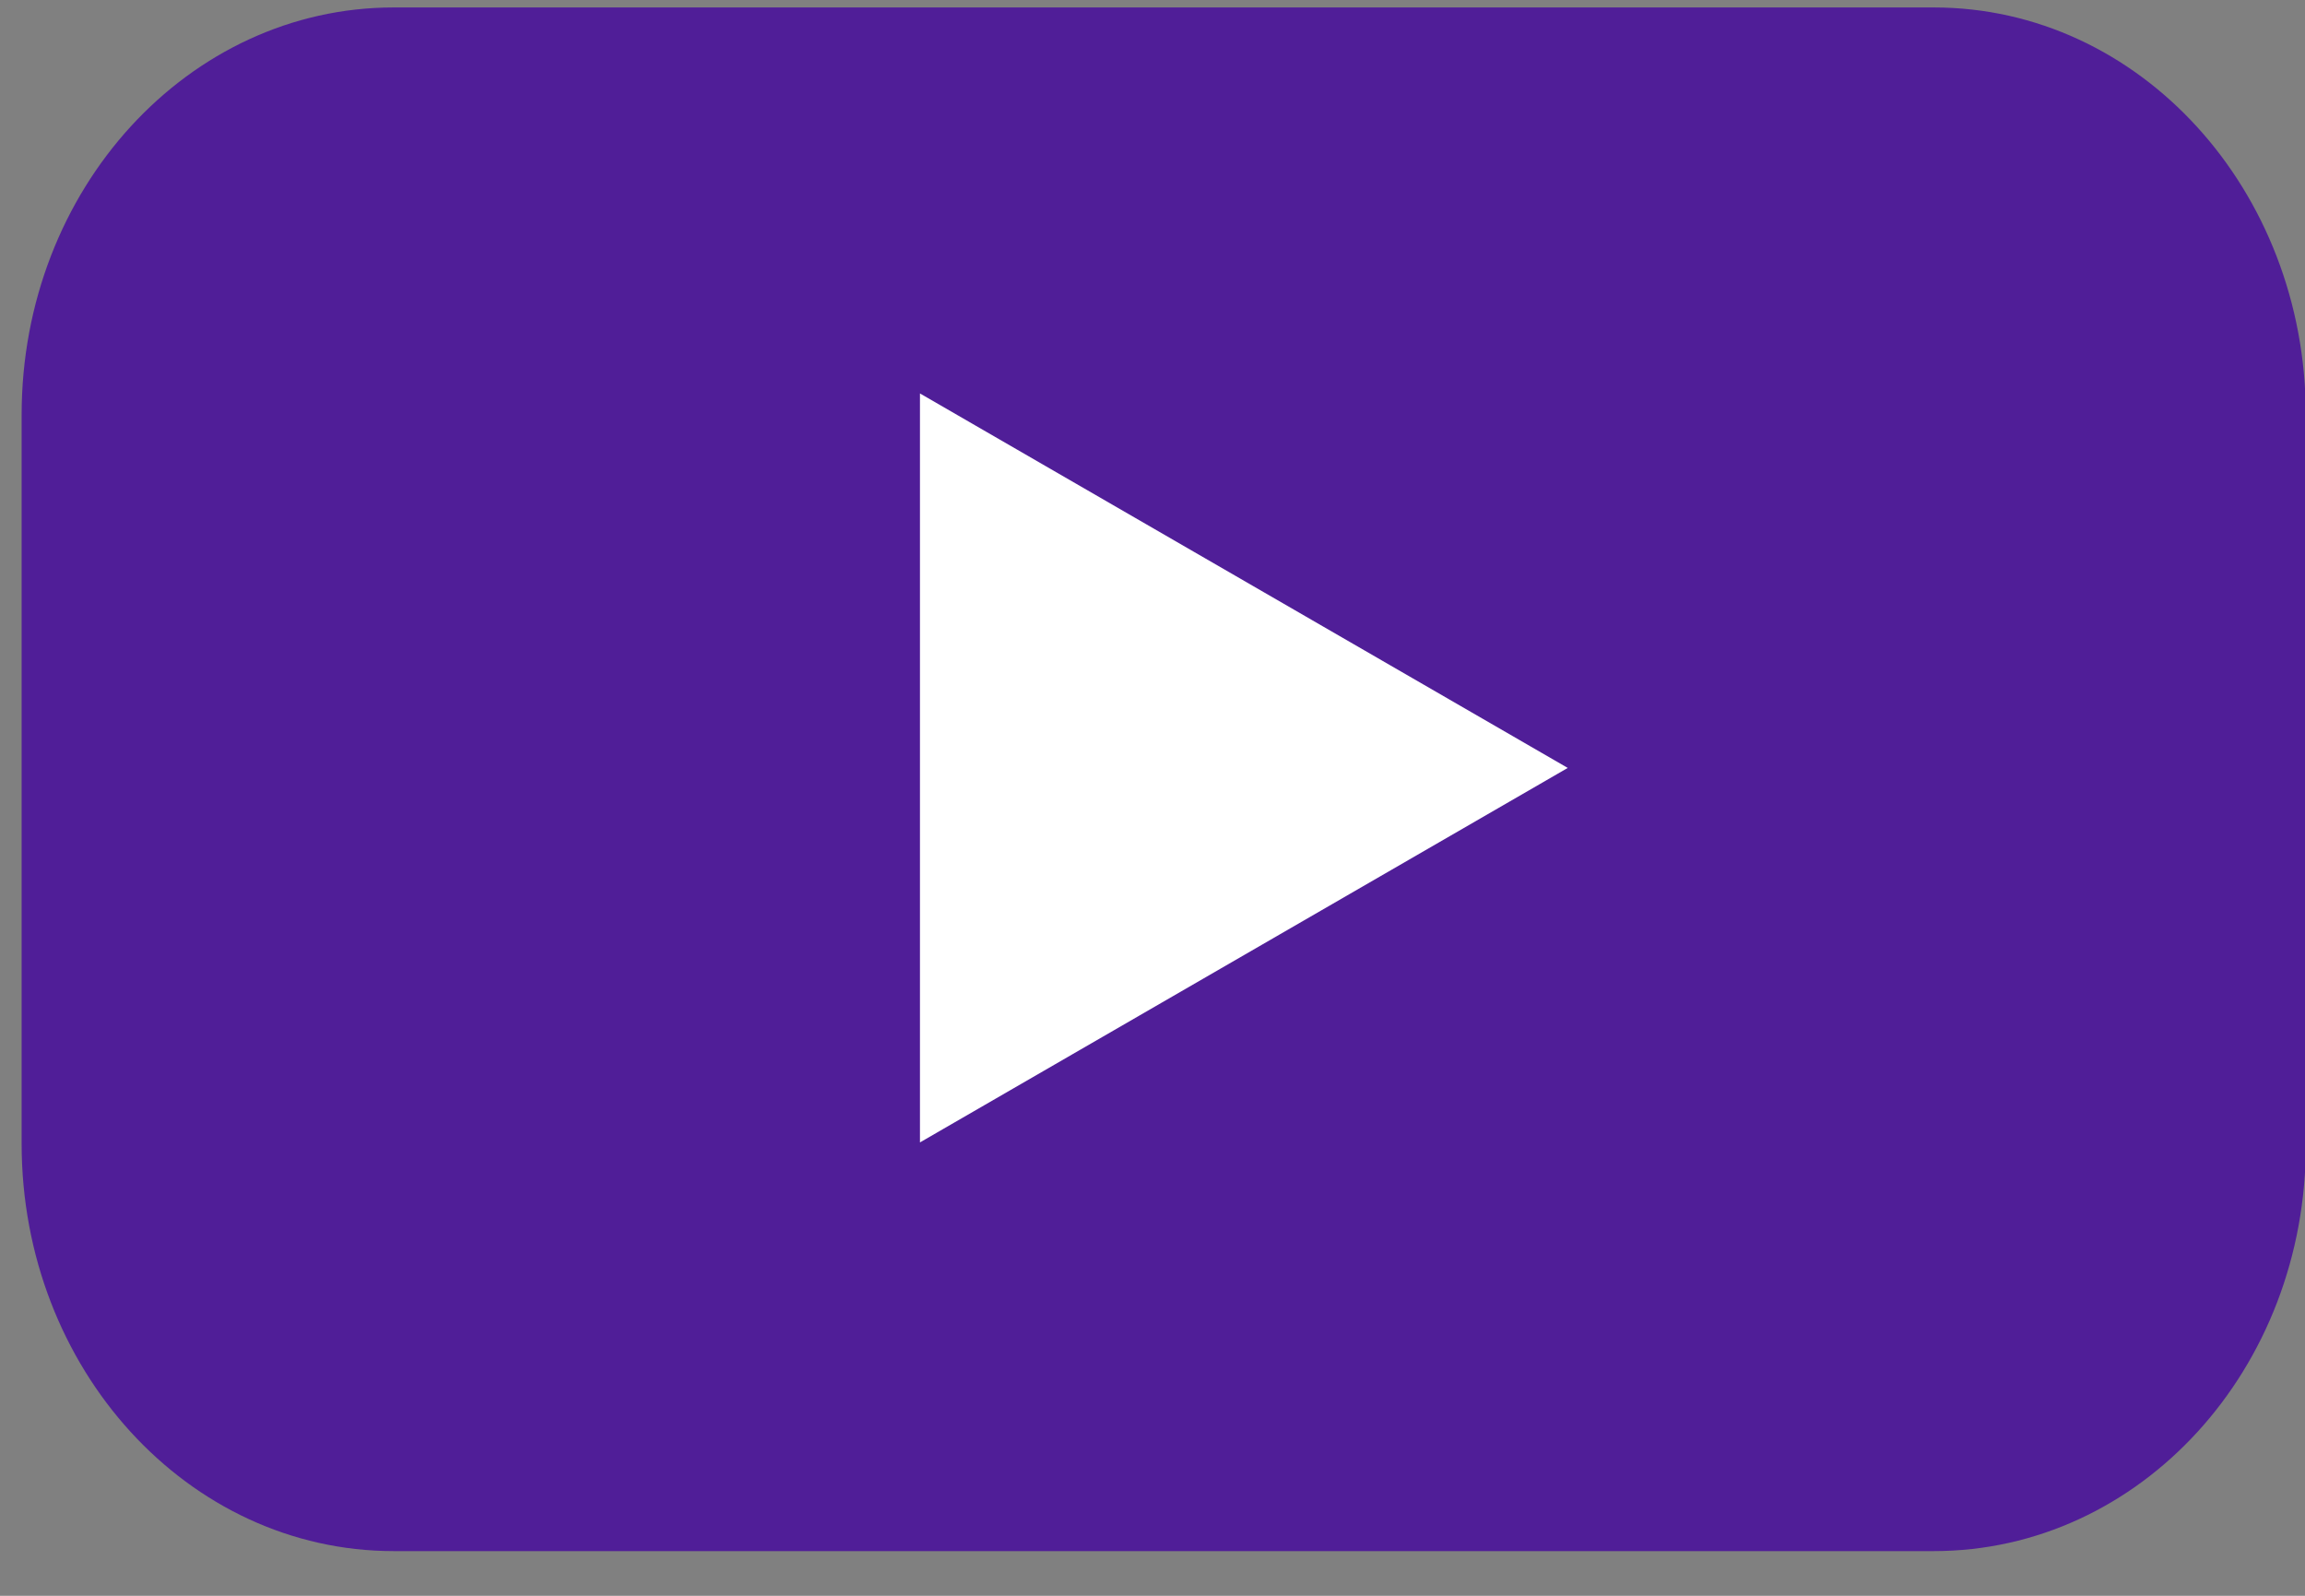
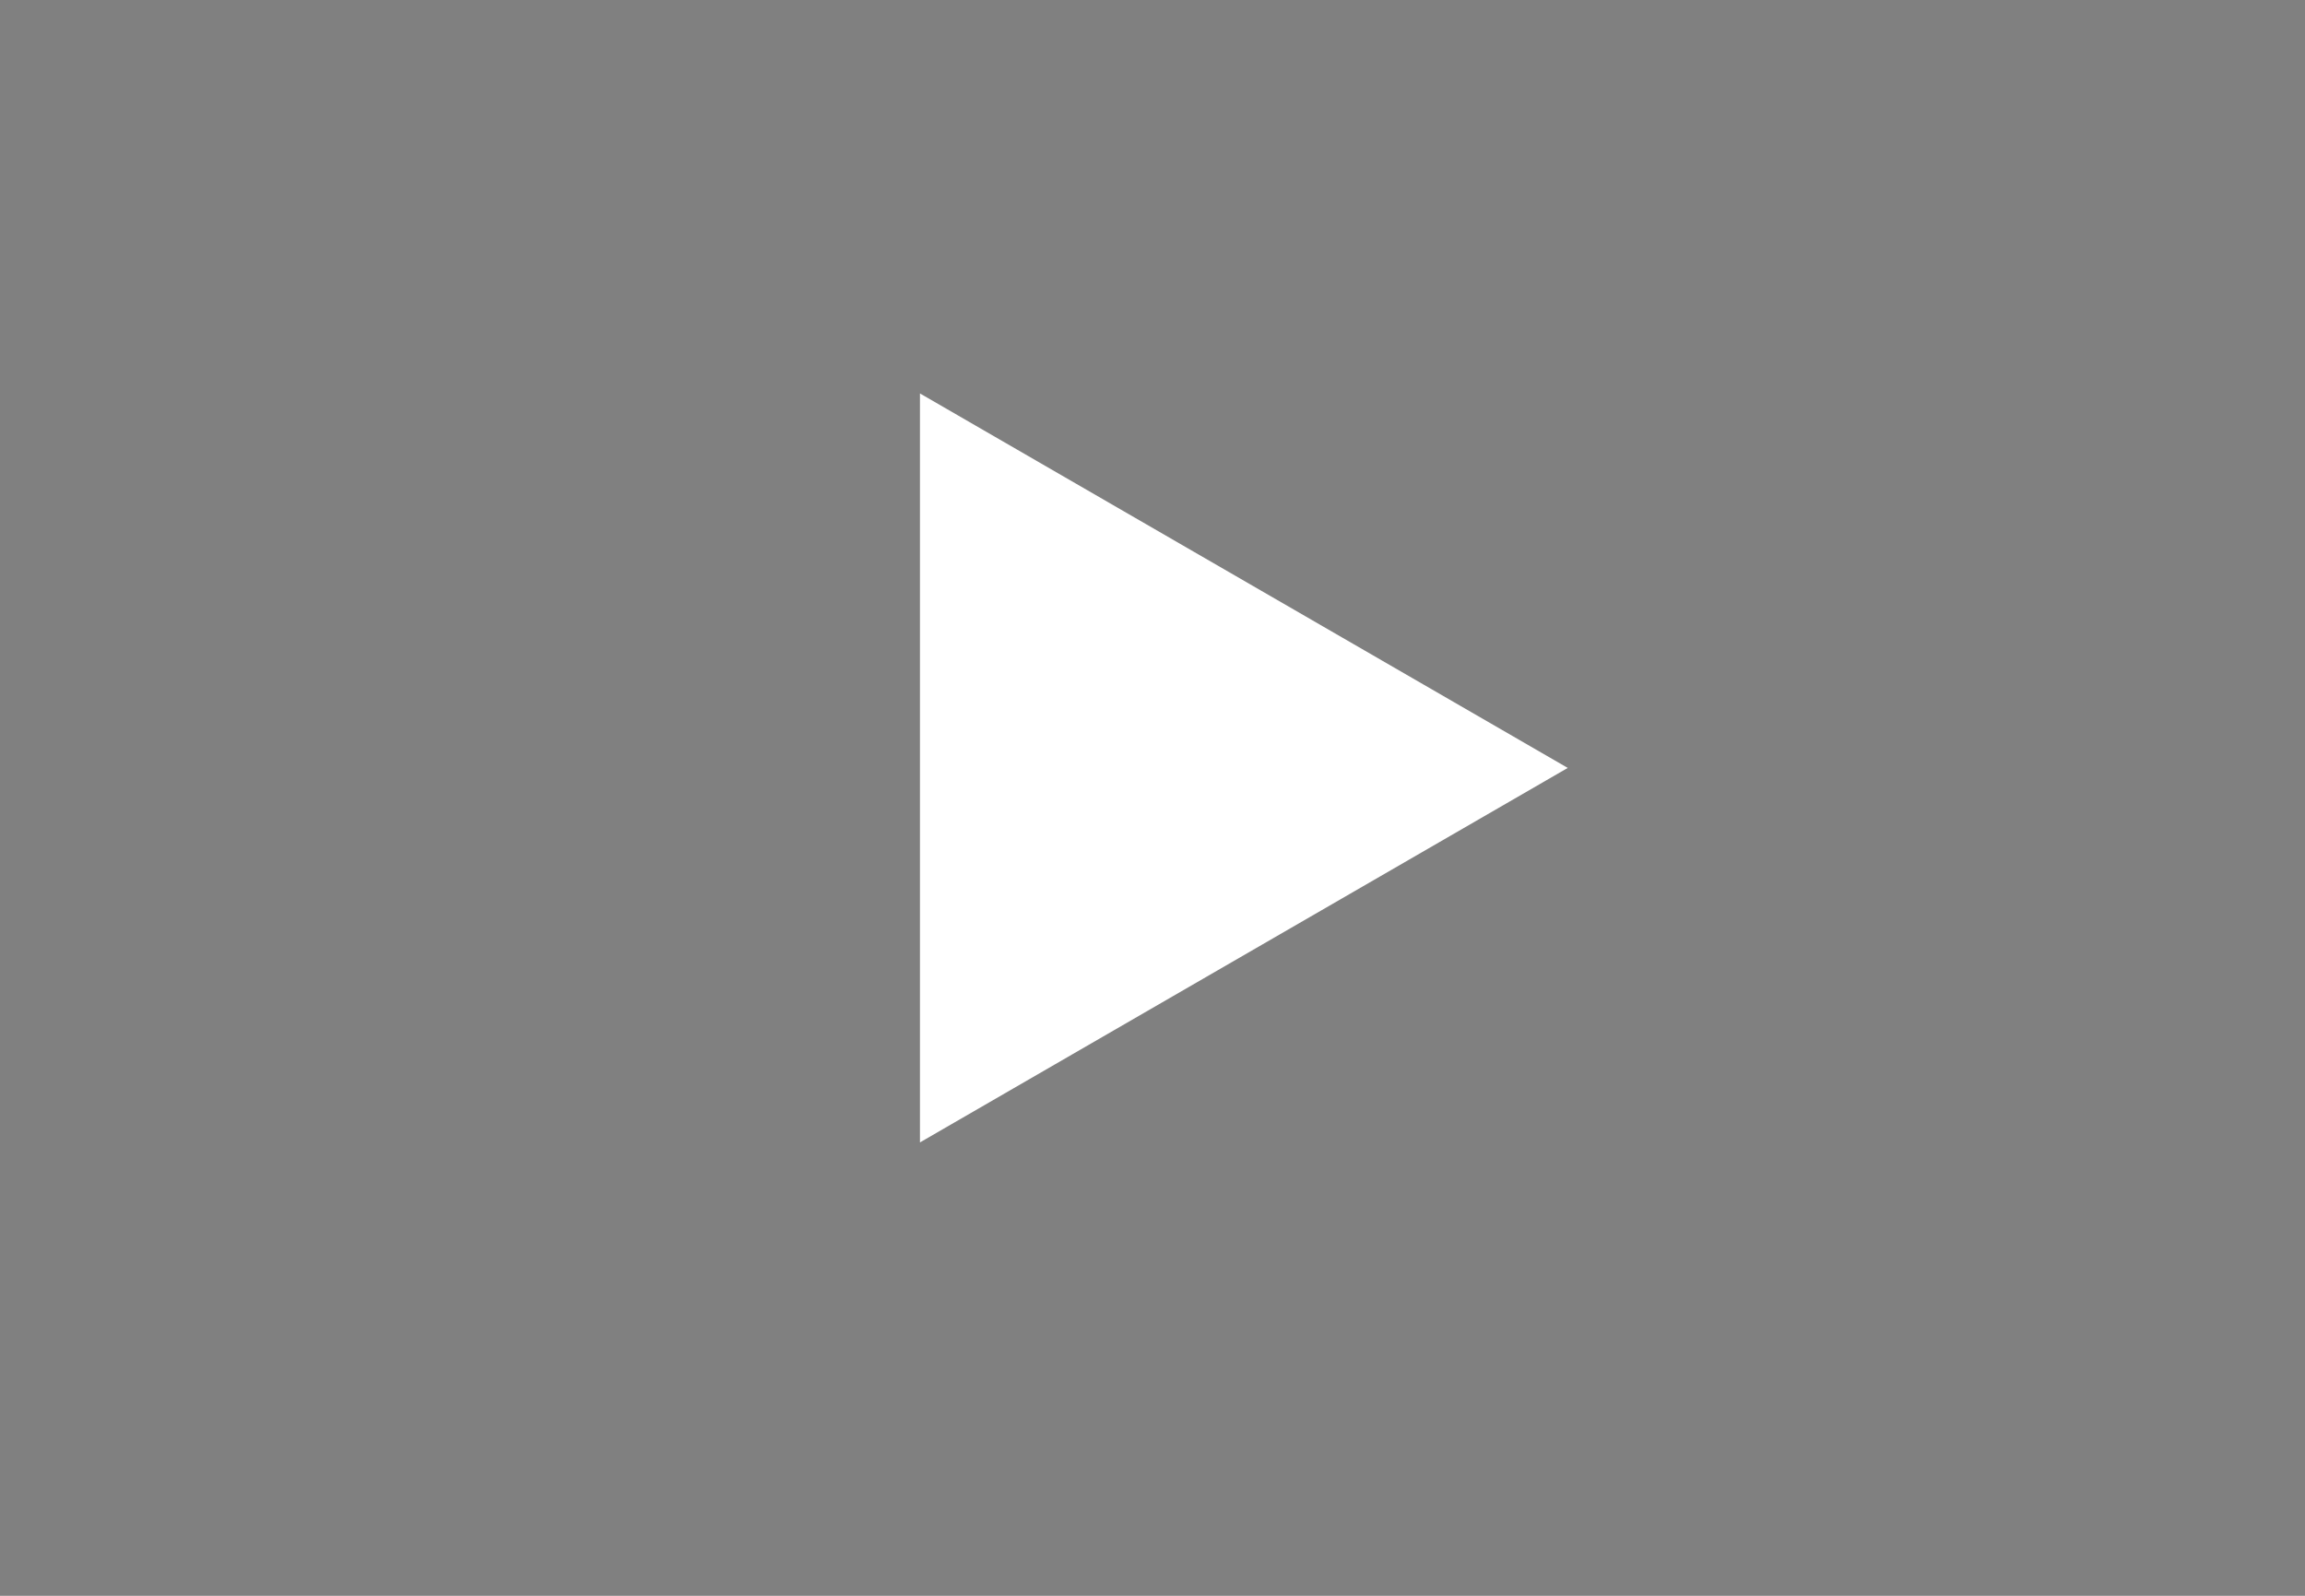
<svg xmlns="http://www.w3.org/2000/svg" width="26" height="18" viewBox="0 0 26 18" fill="none">
  <rect x="0" y="0" width="26" height="18" fill="#808080" stroke="none" />
-   <path d="M21.812 17.496H4.441C2.117 17.496 0.244 15.435 0.244 12.901V4.679C0.244 2.134 2.126 0.084 4.441 0.084H21.812C24.137 0.084 26.009 2.145 26.009 4.679V12.901C26.019 15.446 24.137 17.496 21.812 17.496Z" fill="#501E98" />
-   <path d="M17.684 8.662L10.377 4.438V12.886L17.684 8.662Z" fill="white" />
+   <path d="M17.684 8.662L10.377 4.438V12.886L17.684 8.662" fill="white" />
</svg>